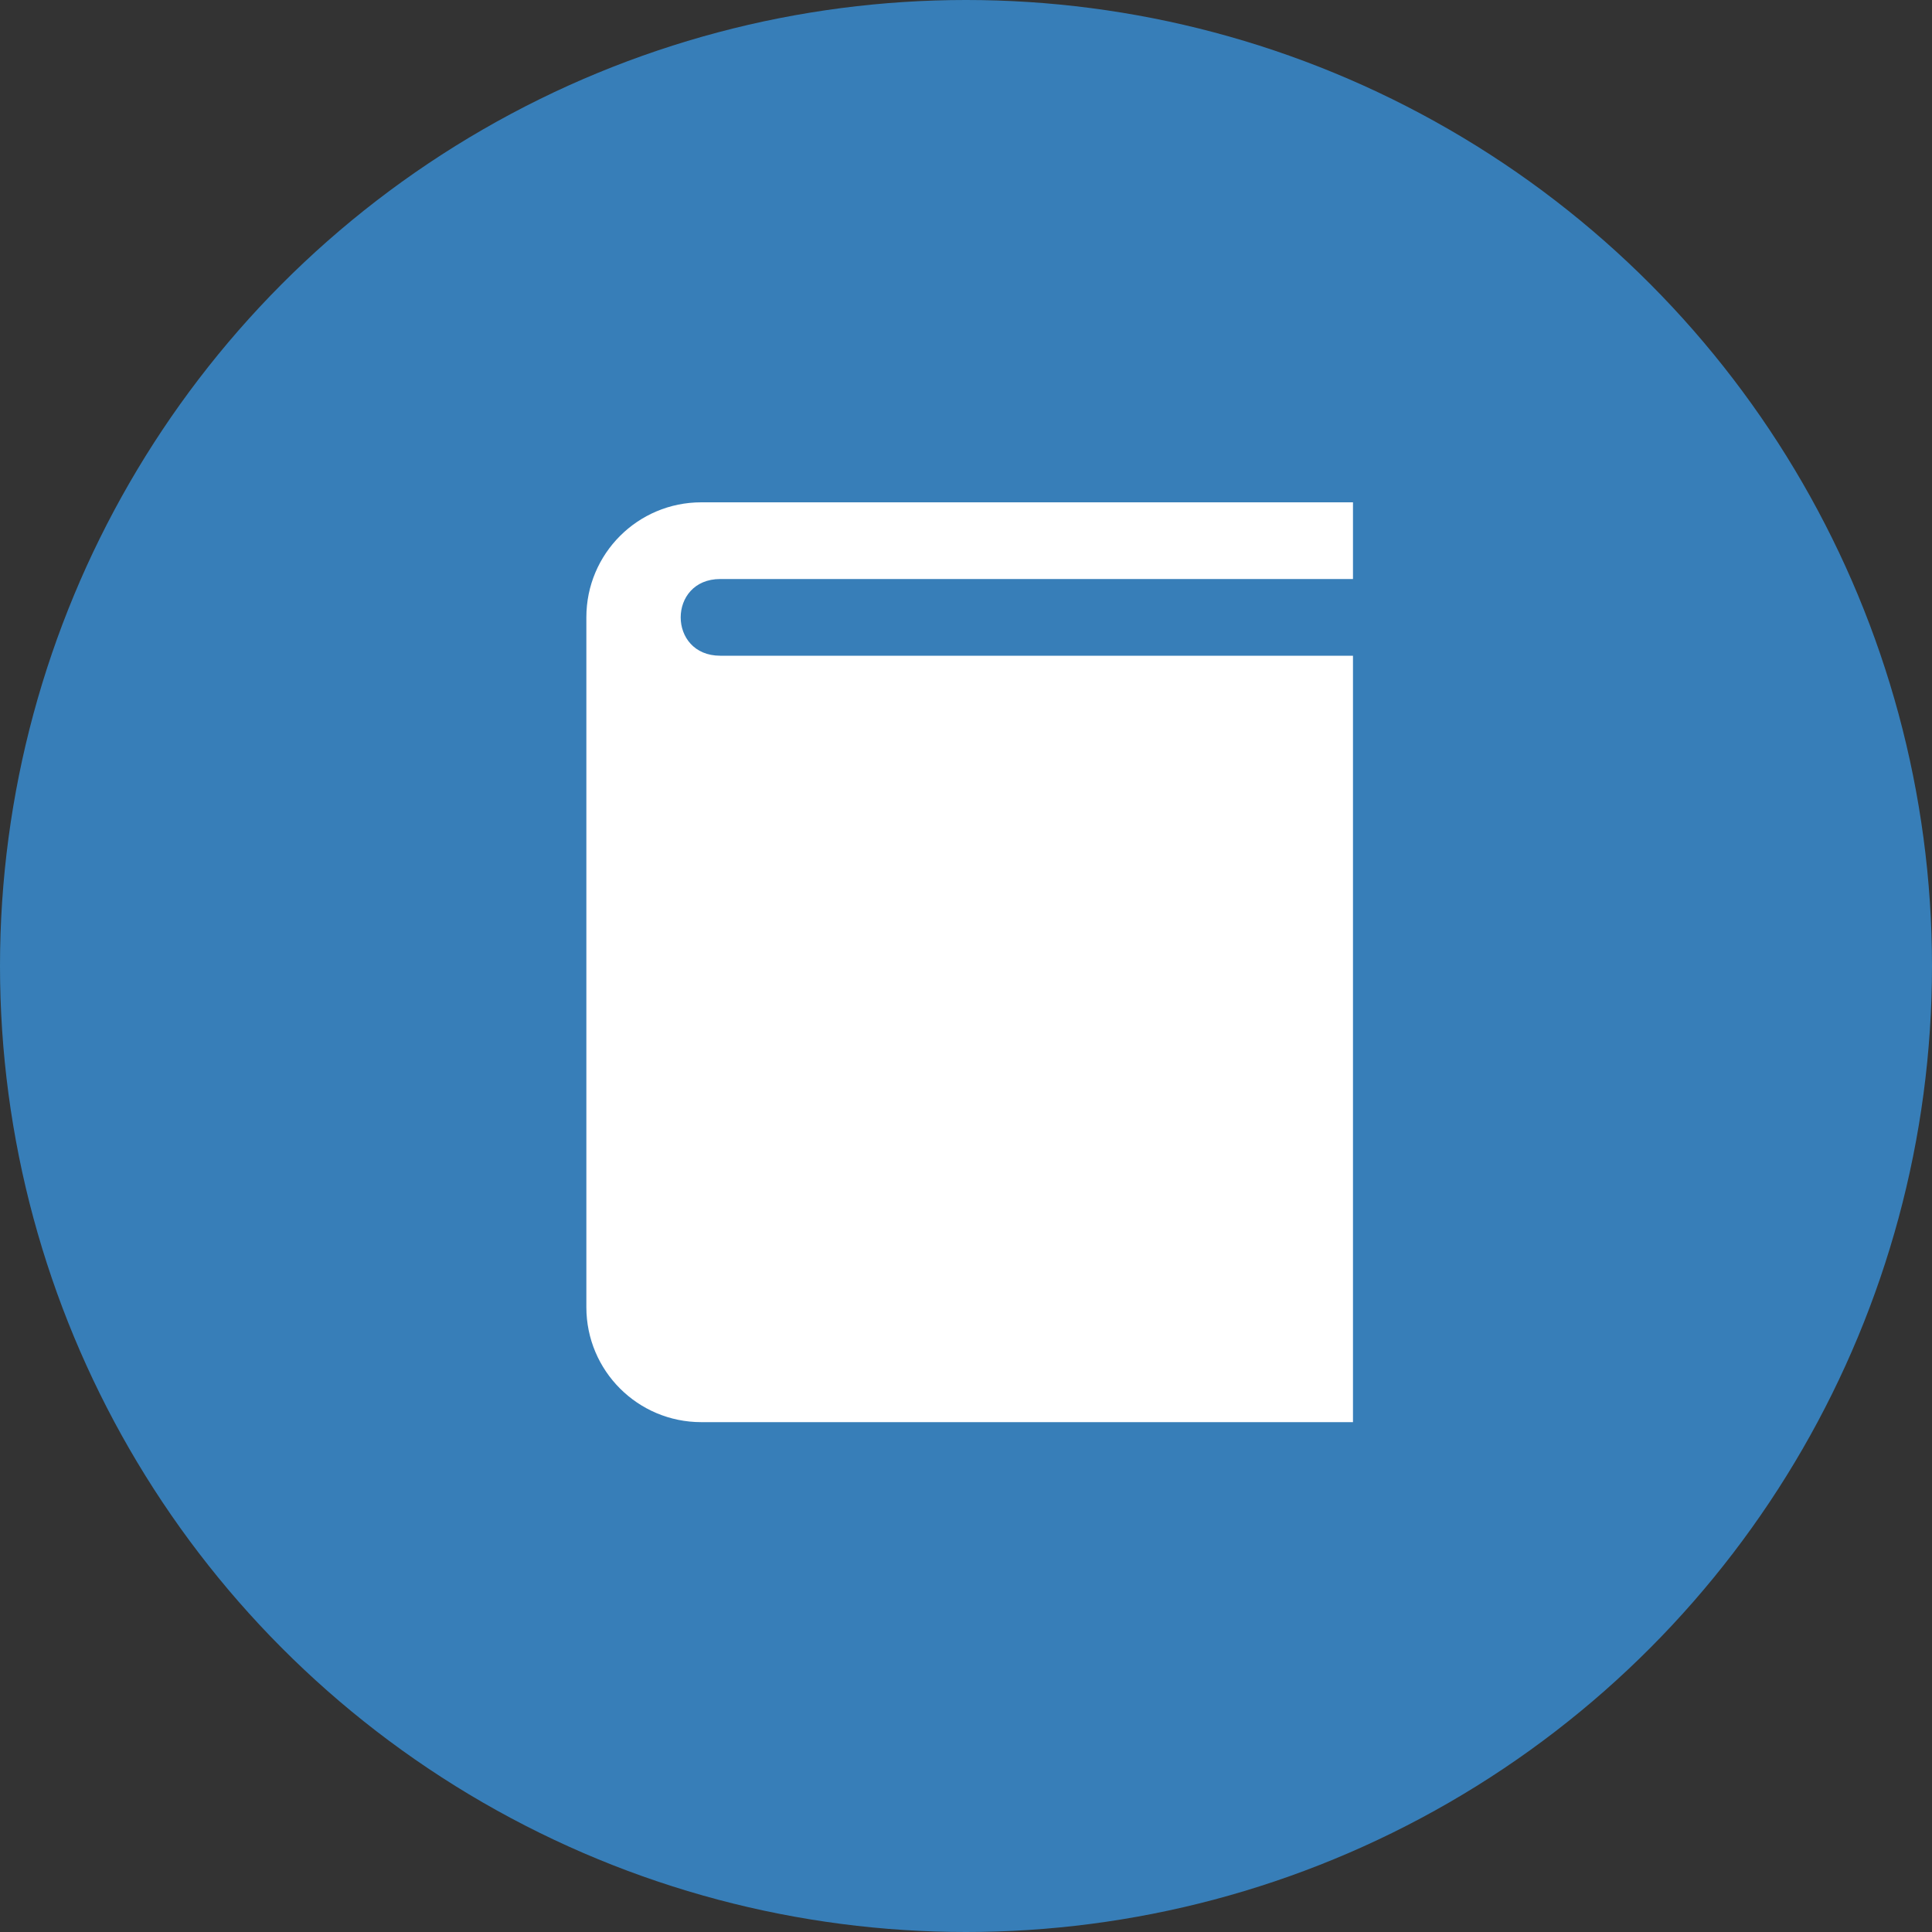
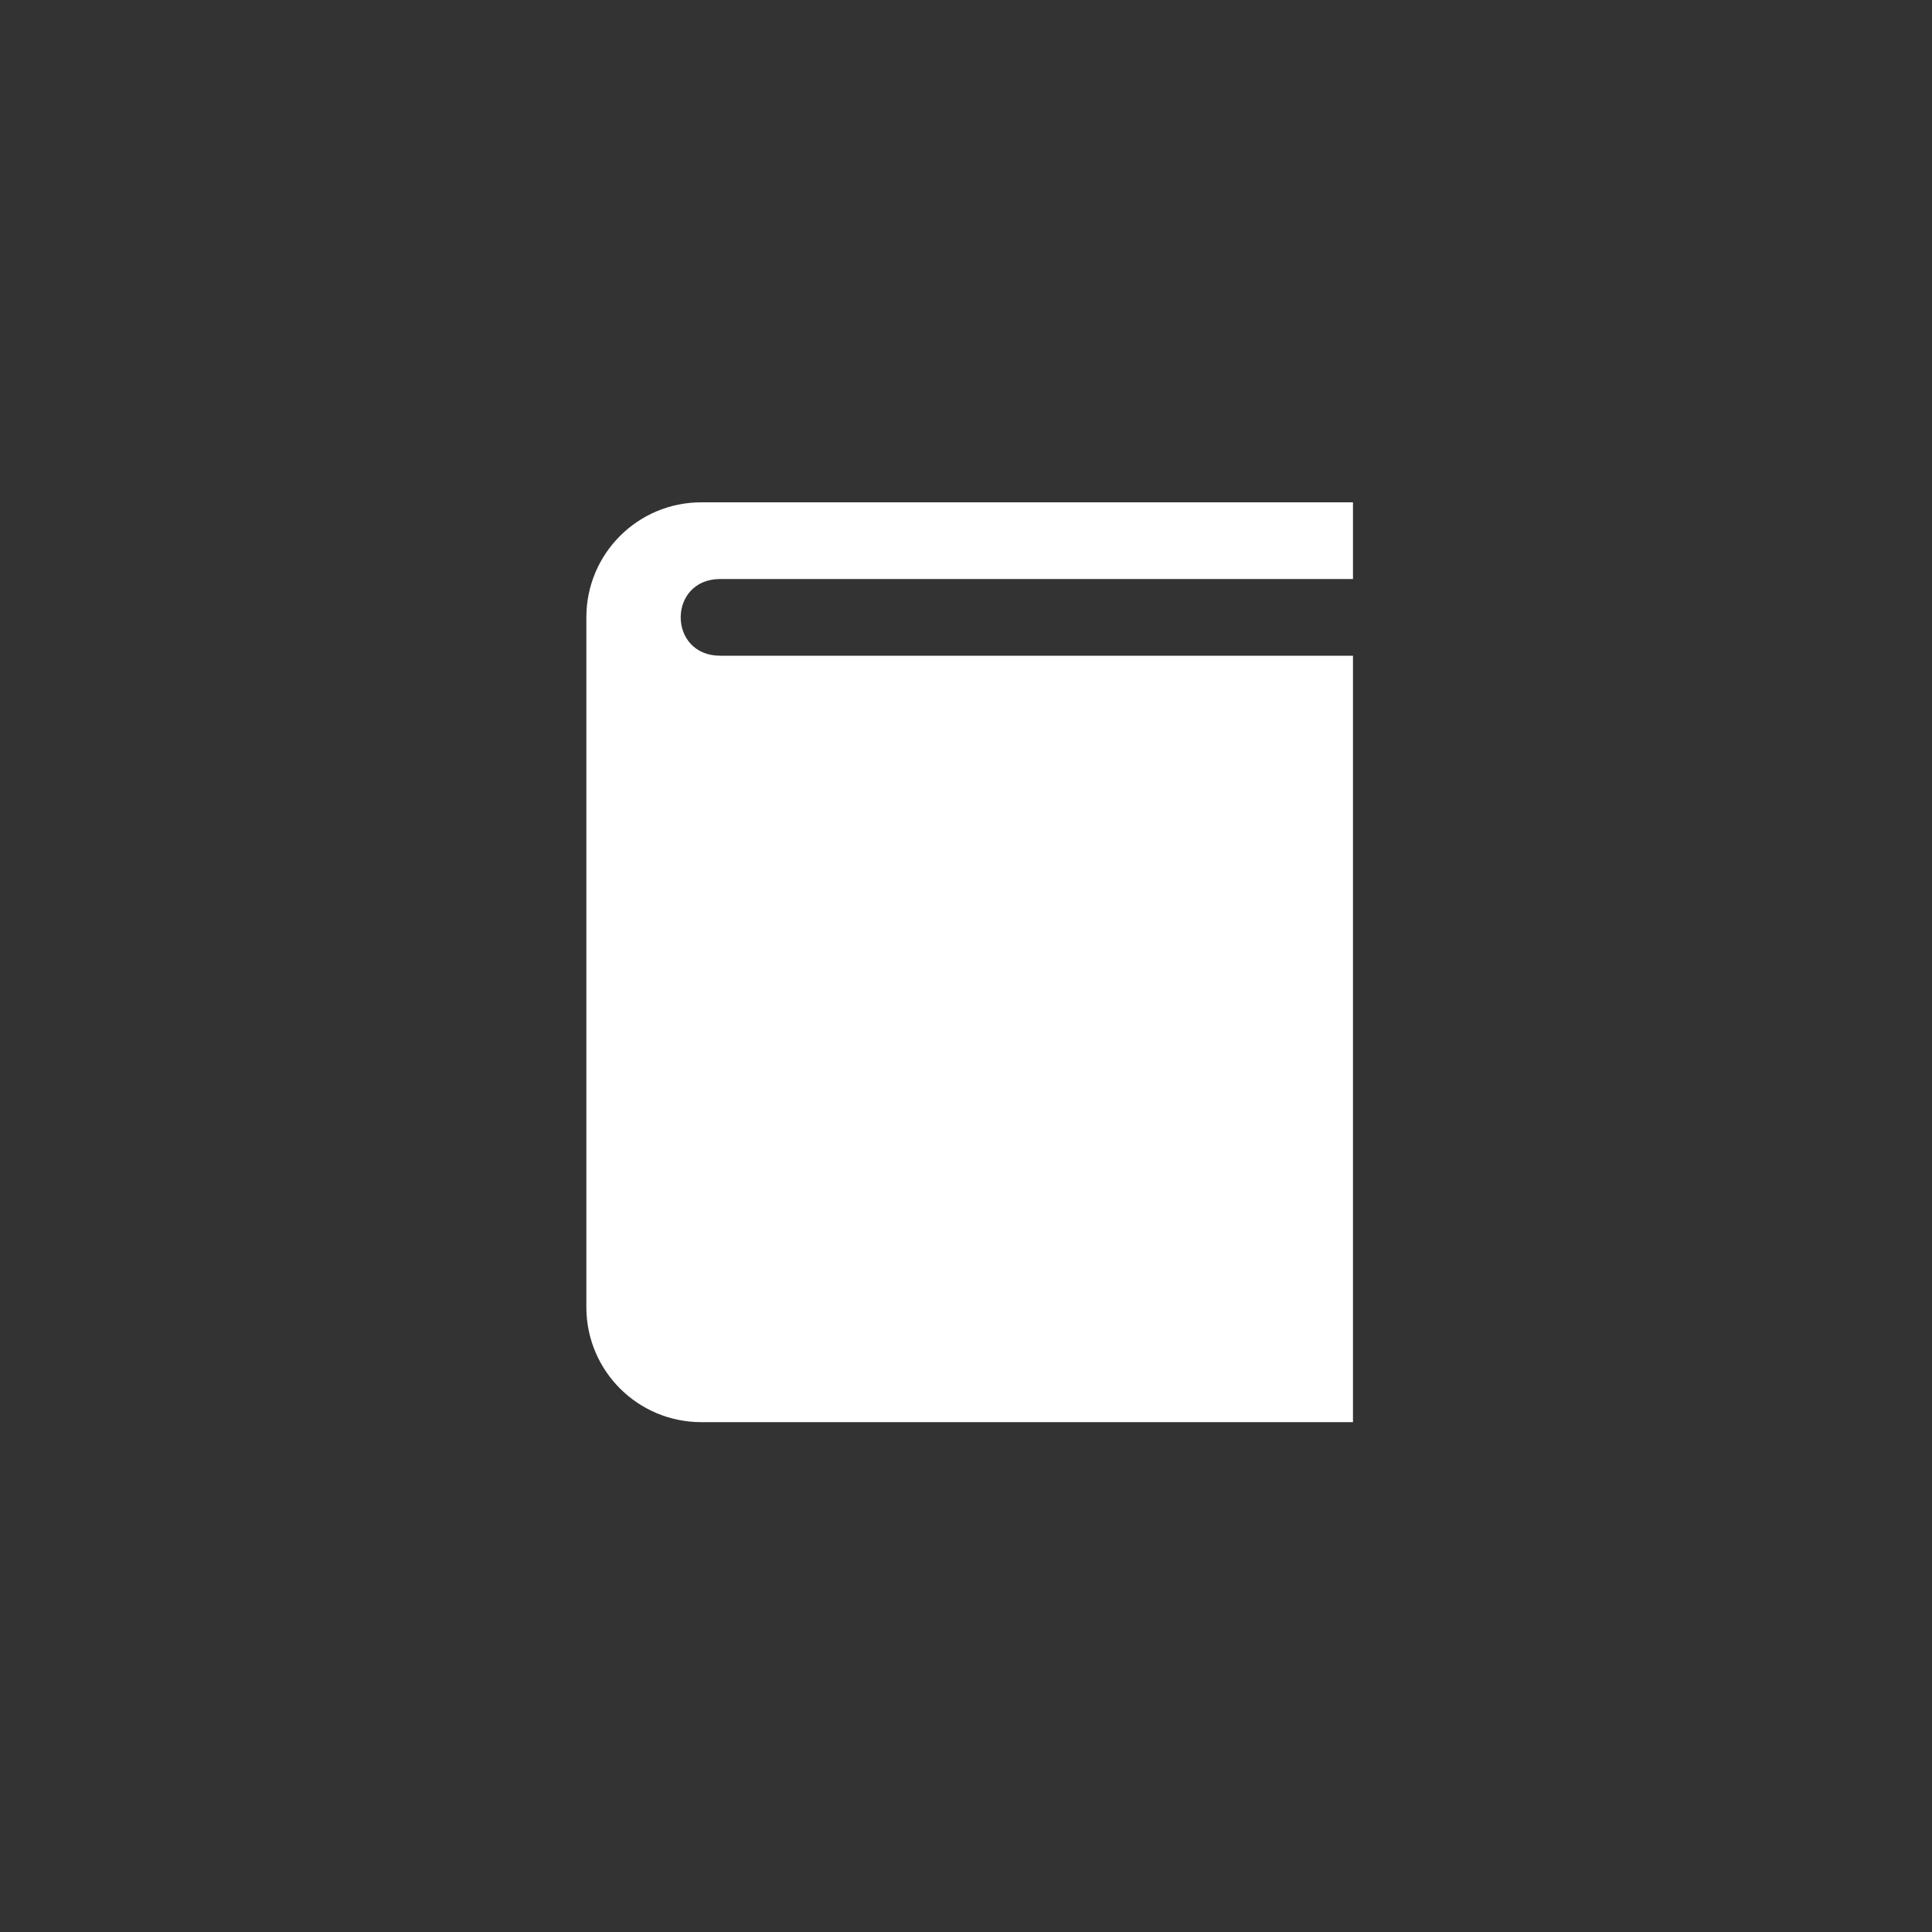
<svg xmlns="http://www.w3.org/2000/svg" width="100" height="100" viewBox="0 0 100 100">
  <rect x="0" y="0" width="100" height="100" fill="#333333" stroke="none" />
  <defs>
    <style>.c{fill:#fff;}.d{fill:#377eb8;}</style>
  </defs>
  <g id="a">
-     <circle class="d" cx="50" cy="50" r="50" />
-   </g>
+     </g>
  <g id="b">
    <path class="c" d="M37.28,33.94c-2.73,0-2.73-3.97,0-3.97h32.75v-3.97H36.3c-3.29,0-5.95,2.66-5.95,5.95v35.71c0,3.29,2.66,5.95,5.95,5.95h33.73V33.94H37.28Z" />
  </g>
</svg>